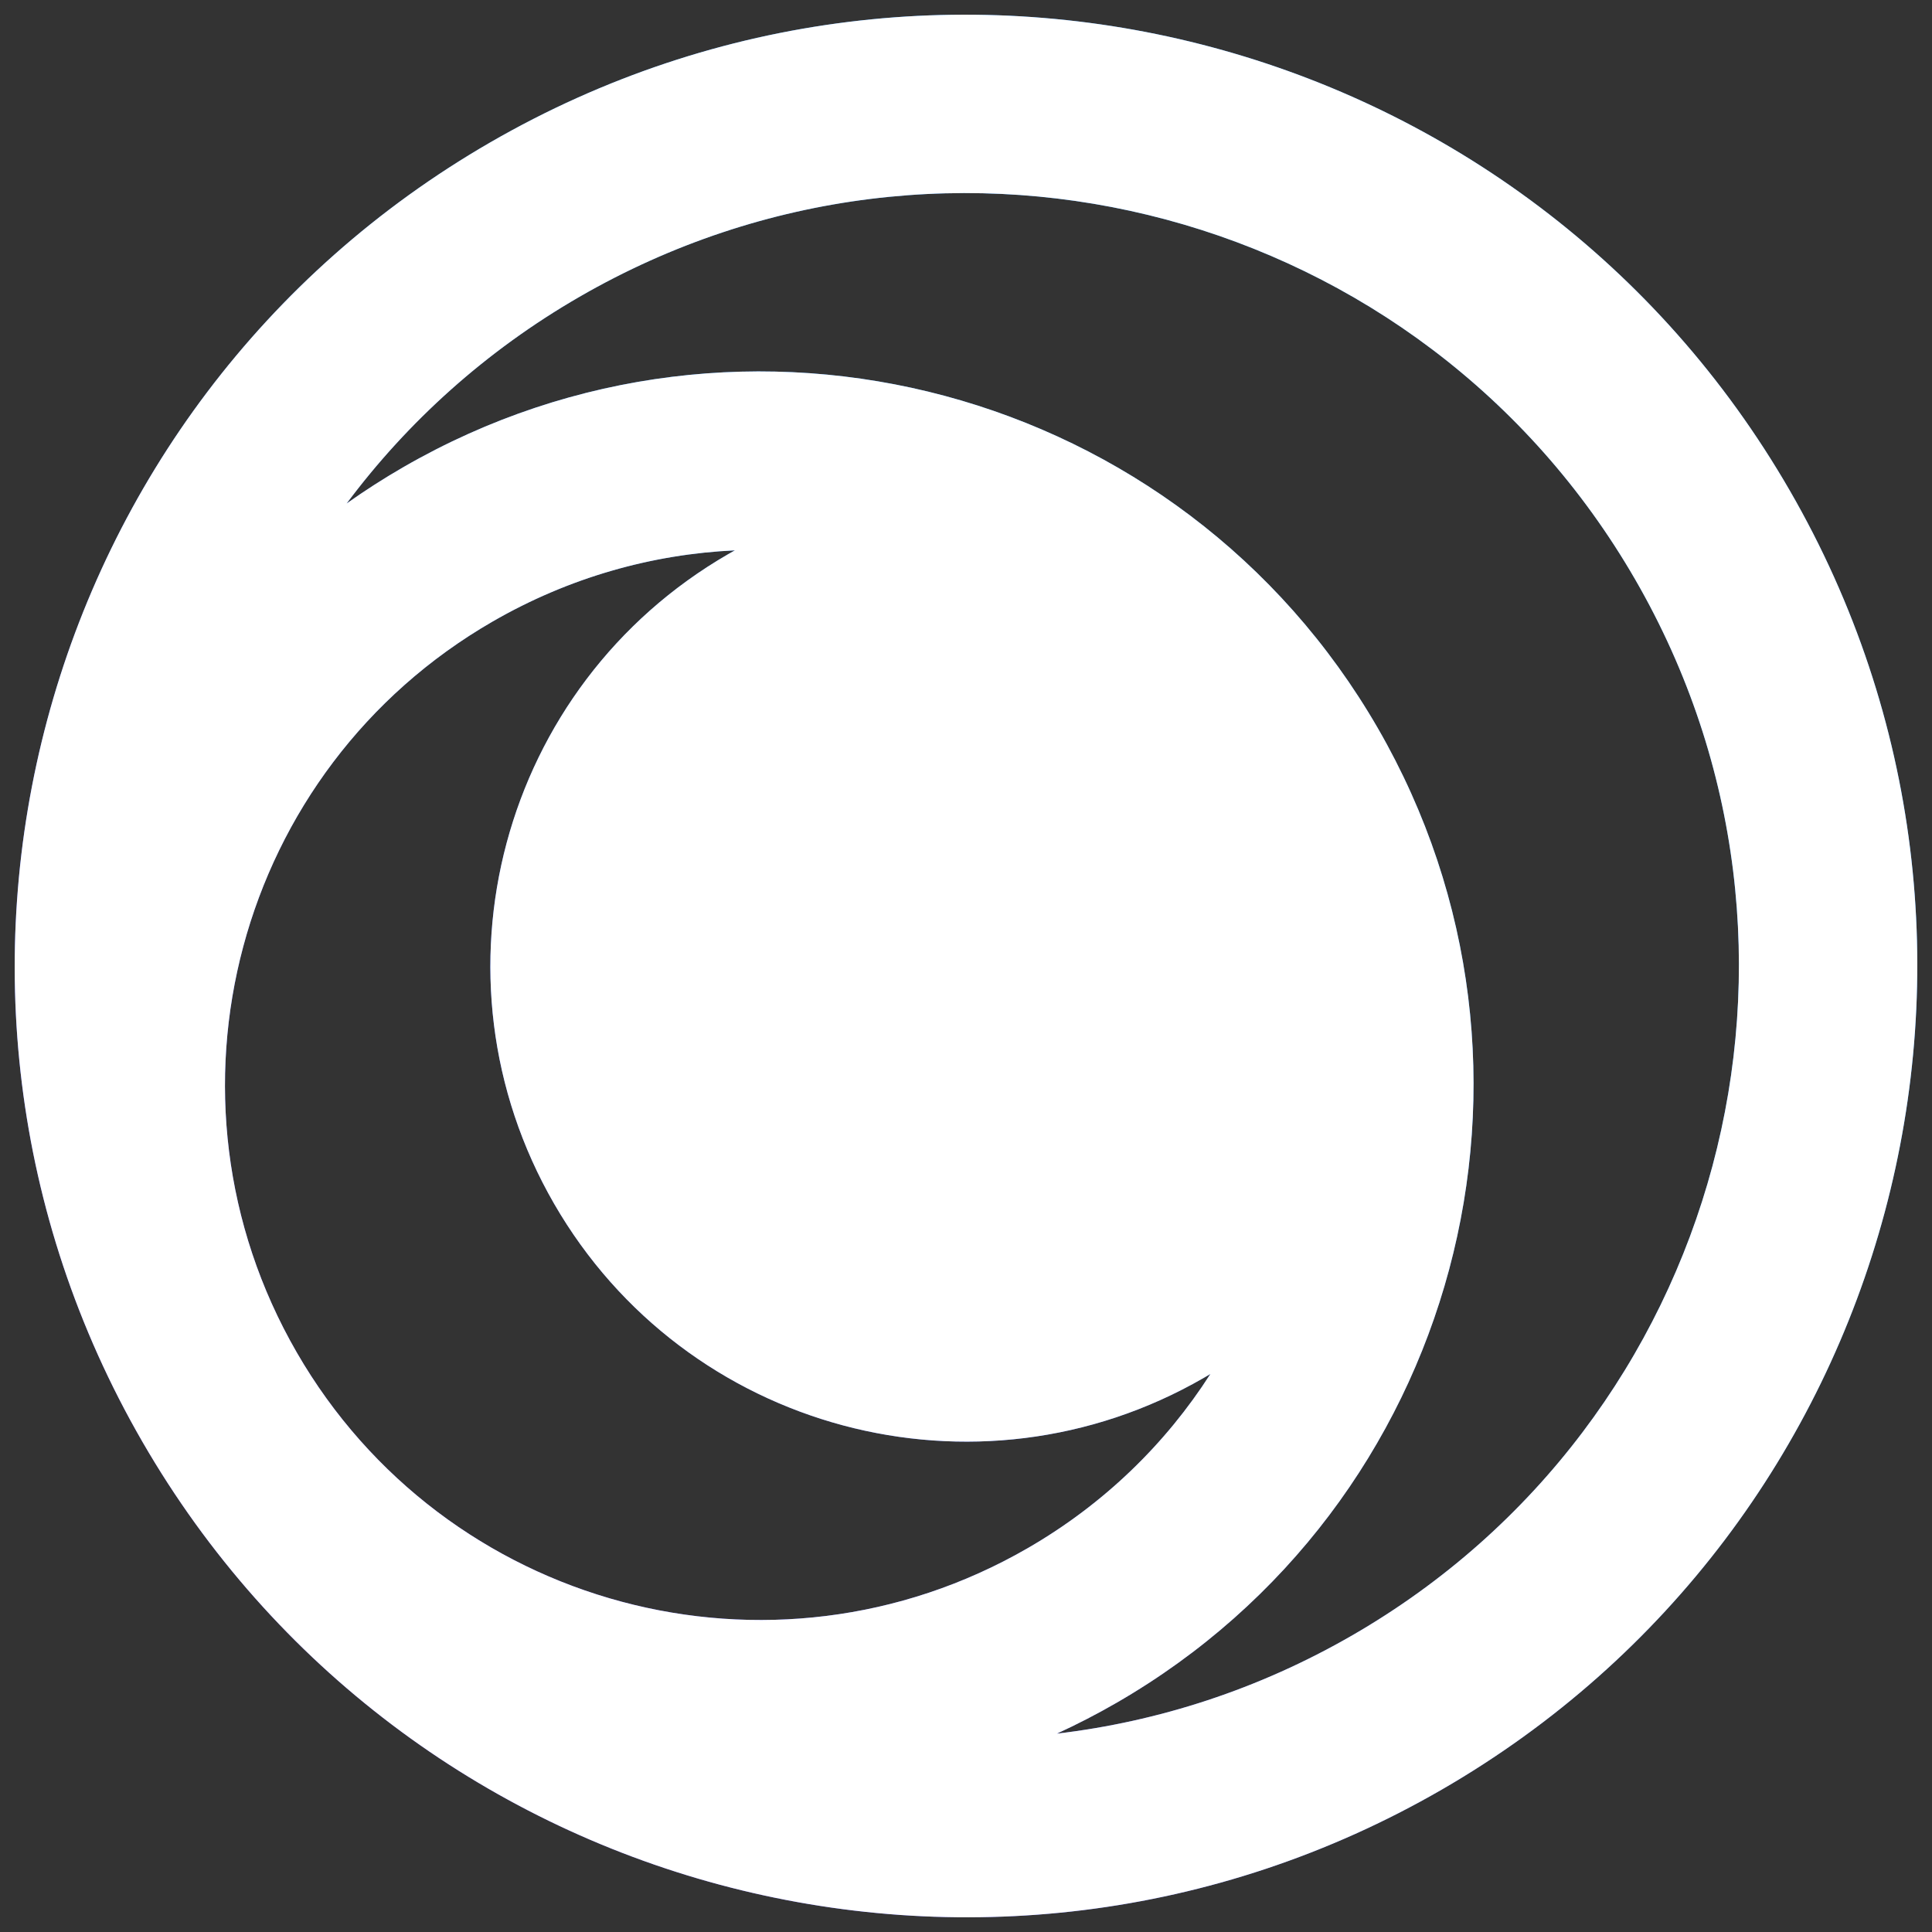
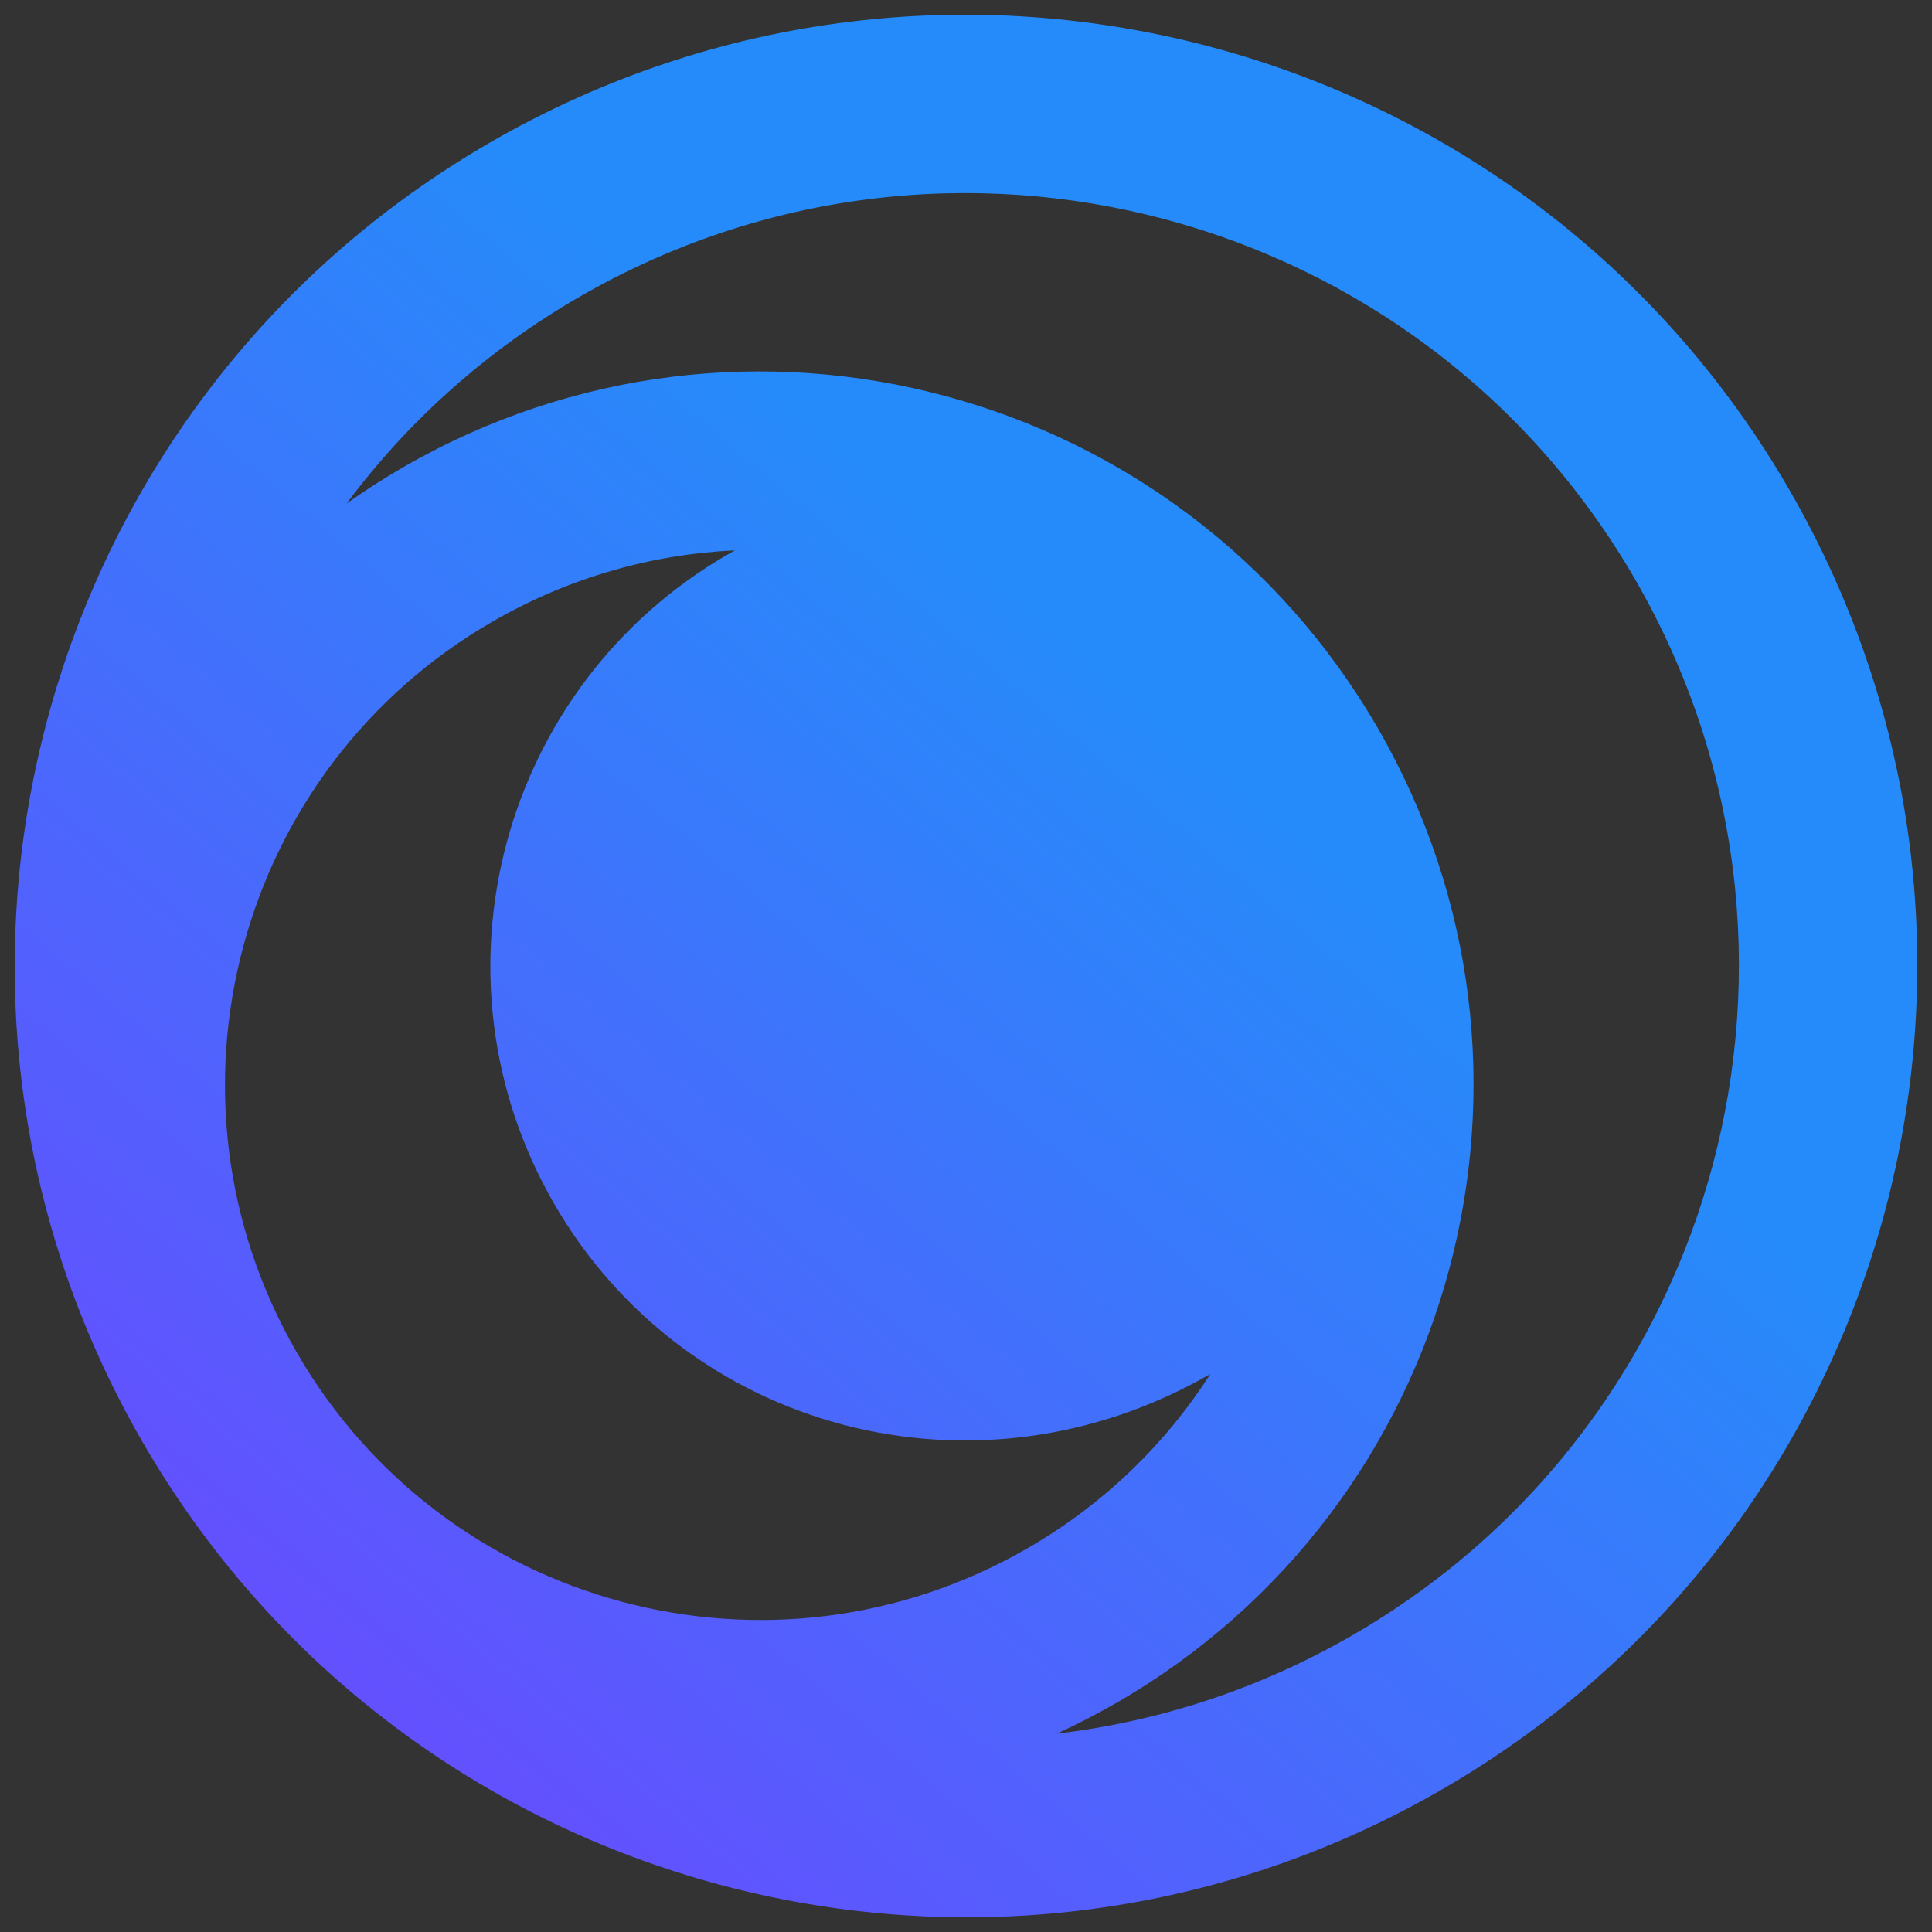
<svg xmlns="http://www.w3.org/2000/svg" width="130" height="130" viewBox="0 0 130 130" fill="none">
  <rect x="0" y="0" width="130" height="130" fill="#333333" stroke="none" />
-   <path fill-rule="evenodd" clip-rule="evenodd" d="M97 120.426C66.389 138.099 27.248 127.611 9.575 97C-8.099 66.389 2.389 27.247 33 9.574C63.611 -8.099 102.753 2.389 120.426 33C138.099 63.611 127.611 102.753 97 120.426ZM91 110.033C84.685 113.68 77.922 115.85 71.112 116.653C72.474 116.028 73.82 115.334 75.144 114.569C98.102 101.314 105.968 71.958 92.713 49C79.458 26.042 50.102 18.176 27.144 31.431C25.82 32.195 24.546 33.013 23.323 33.88C27.423 28.384 32.685 23.613 39 19.967C63.871 5.607 95.674 14.129 110.033 39C124.393 63.871 115.871 95.674 91 110.033ZM49.45 37.032C43.886 37.29 38.3 38.846 33.144 41.823C15.925 51.764 10.026 73.781 19.967 91C29.908 108.219 51.925 114.118 69.144 104.177C74.3 101.2 78.441 97.14 81.446 92.451C81.298 92.539 81.15 92.627 81 92.713C65.695 101.549 46.124 96.305 37.287 81C28.451 65.695 33.695 46.124 49 37.287C49.15 37.201 49.299 37.116 49.45 37.032Z" fill="url(#paint0_linear_809_1355)" />
-   <path fill-rule="evenodd" clip-rule="evenodd" d="M97 120.426C66.389 138.099 27.248 127.611 9.575 97C-8.099 66.389 2.389 27.247 33 9.574C63.611 -8.099 102.753 2.389 120.426 33C138.099 63.611 127.611 102.753 97 120.426ZM91 110.033C84.685 113.68 77.922 115.85 71.112 116.653C72.474 116.028 73.82 115.334 75.144 114.569C98.102 101.314 105.968 71.958 92.713 49C79.458 26.042 50.102 18.176 27.144 31.431C25.82 32.195 24.546 33.013 23.323 33.88C27.423 28.384 32.685 23.613 39 19.967C63.871 5.607 95.674 14.129 110.033 39C124.393 63.871 115.871 95.674 91 110.033ZM49.45 37.032C43.886 37.29 38.3 38.846 33.144 41.823C15.925 51.764 10.026 73.781 19.967 91C29.908 108.219 51.925 114.118 69.144 104.177C74.3 101.2 78.441 97.14 81.446 92.451C81.298 92.539 81.15 92.627 81 92.713C65.695 101.549 46.124 96.305 37.287 81C28.451 65.695 33.695 46.124 49 37.287C49.15 37.201 49.299 37.116 49.45 37.032Z" fill="white" />
+   <path fill-rule="evenodd" clip-rule="evenodd" d="M97 120.426C66.389 138.099 27.248 127.611 9.575 97C-8.099 66.389 2.389 27.247 33 9.574C63.611 -8.099 102.753 2.389 120.426 33C138.099 63.611 127.611 102.753 97 120.426ZM91 110.033C84.685 113.68 77.922 115.85 71.112 116.653C72.474 116.028 73.82 115.334 75.144 114.569C98.102 101.314 105.968 71.958 92.713 49C79.458 26.042 50.102 18.176 27.144 31.431C25.82 32.195 24.546 33.013 23.323 33.88C27.423 28.384 32.685 23.613 39 19.967C63.871 5.607 95.674 14.129 110.033 39C124.393 63.871 115.871 95.674 91 110.033ZM49.45 37.032C43.886 37.29 38.3 38.846 33.144 41.823C15.925 51.764 10.026 73.781 19.967 91C29.908 108.219 51.925 114.118 69.144 104.177C74.3 101.2 78.441 97.14 81.446 92.451C65.695 101.549 46.124 96.305 37.287 81C28.451 65.695 33.695 46.124 49 37.287C49.15 37.201 49.299 37.116 49.45 37.032Z" fill="url(#paint0_linear_809_1355)" />
  <defs>
    <linearGradient id="paint0_linear_809_1355" x1="33" y1="9.574" x2="-33.904" y2="88.198" gradientUnits="userSpaceOnUse">
      <stop stop-color="#268BFA" />
      <stop offset="1" stop-color="#7044FF" />
    </linearGradient>
  </defs>
</svg>